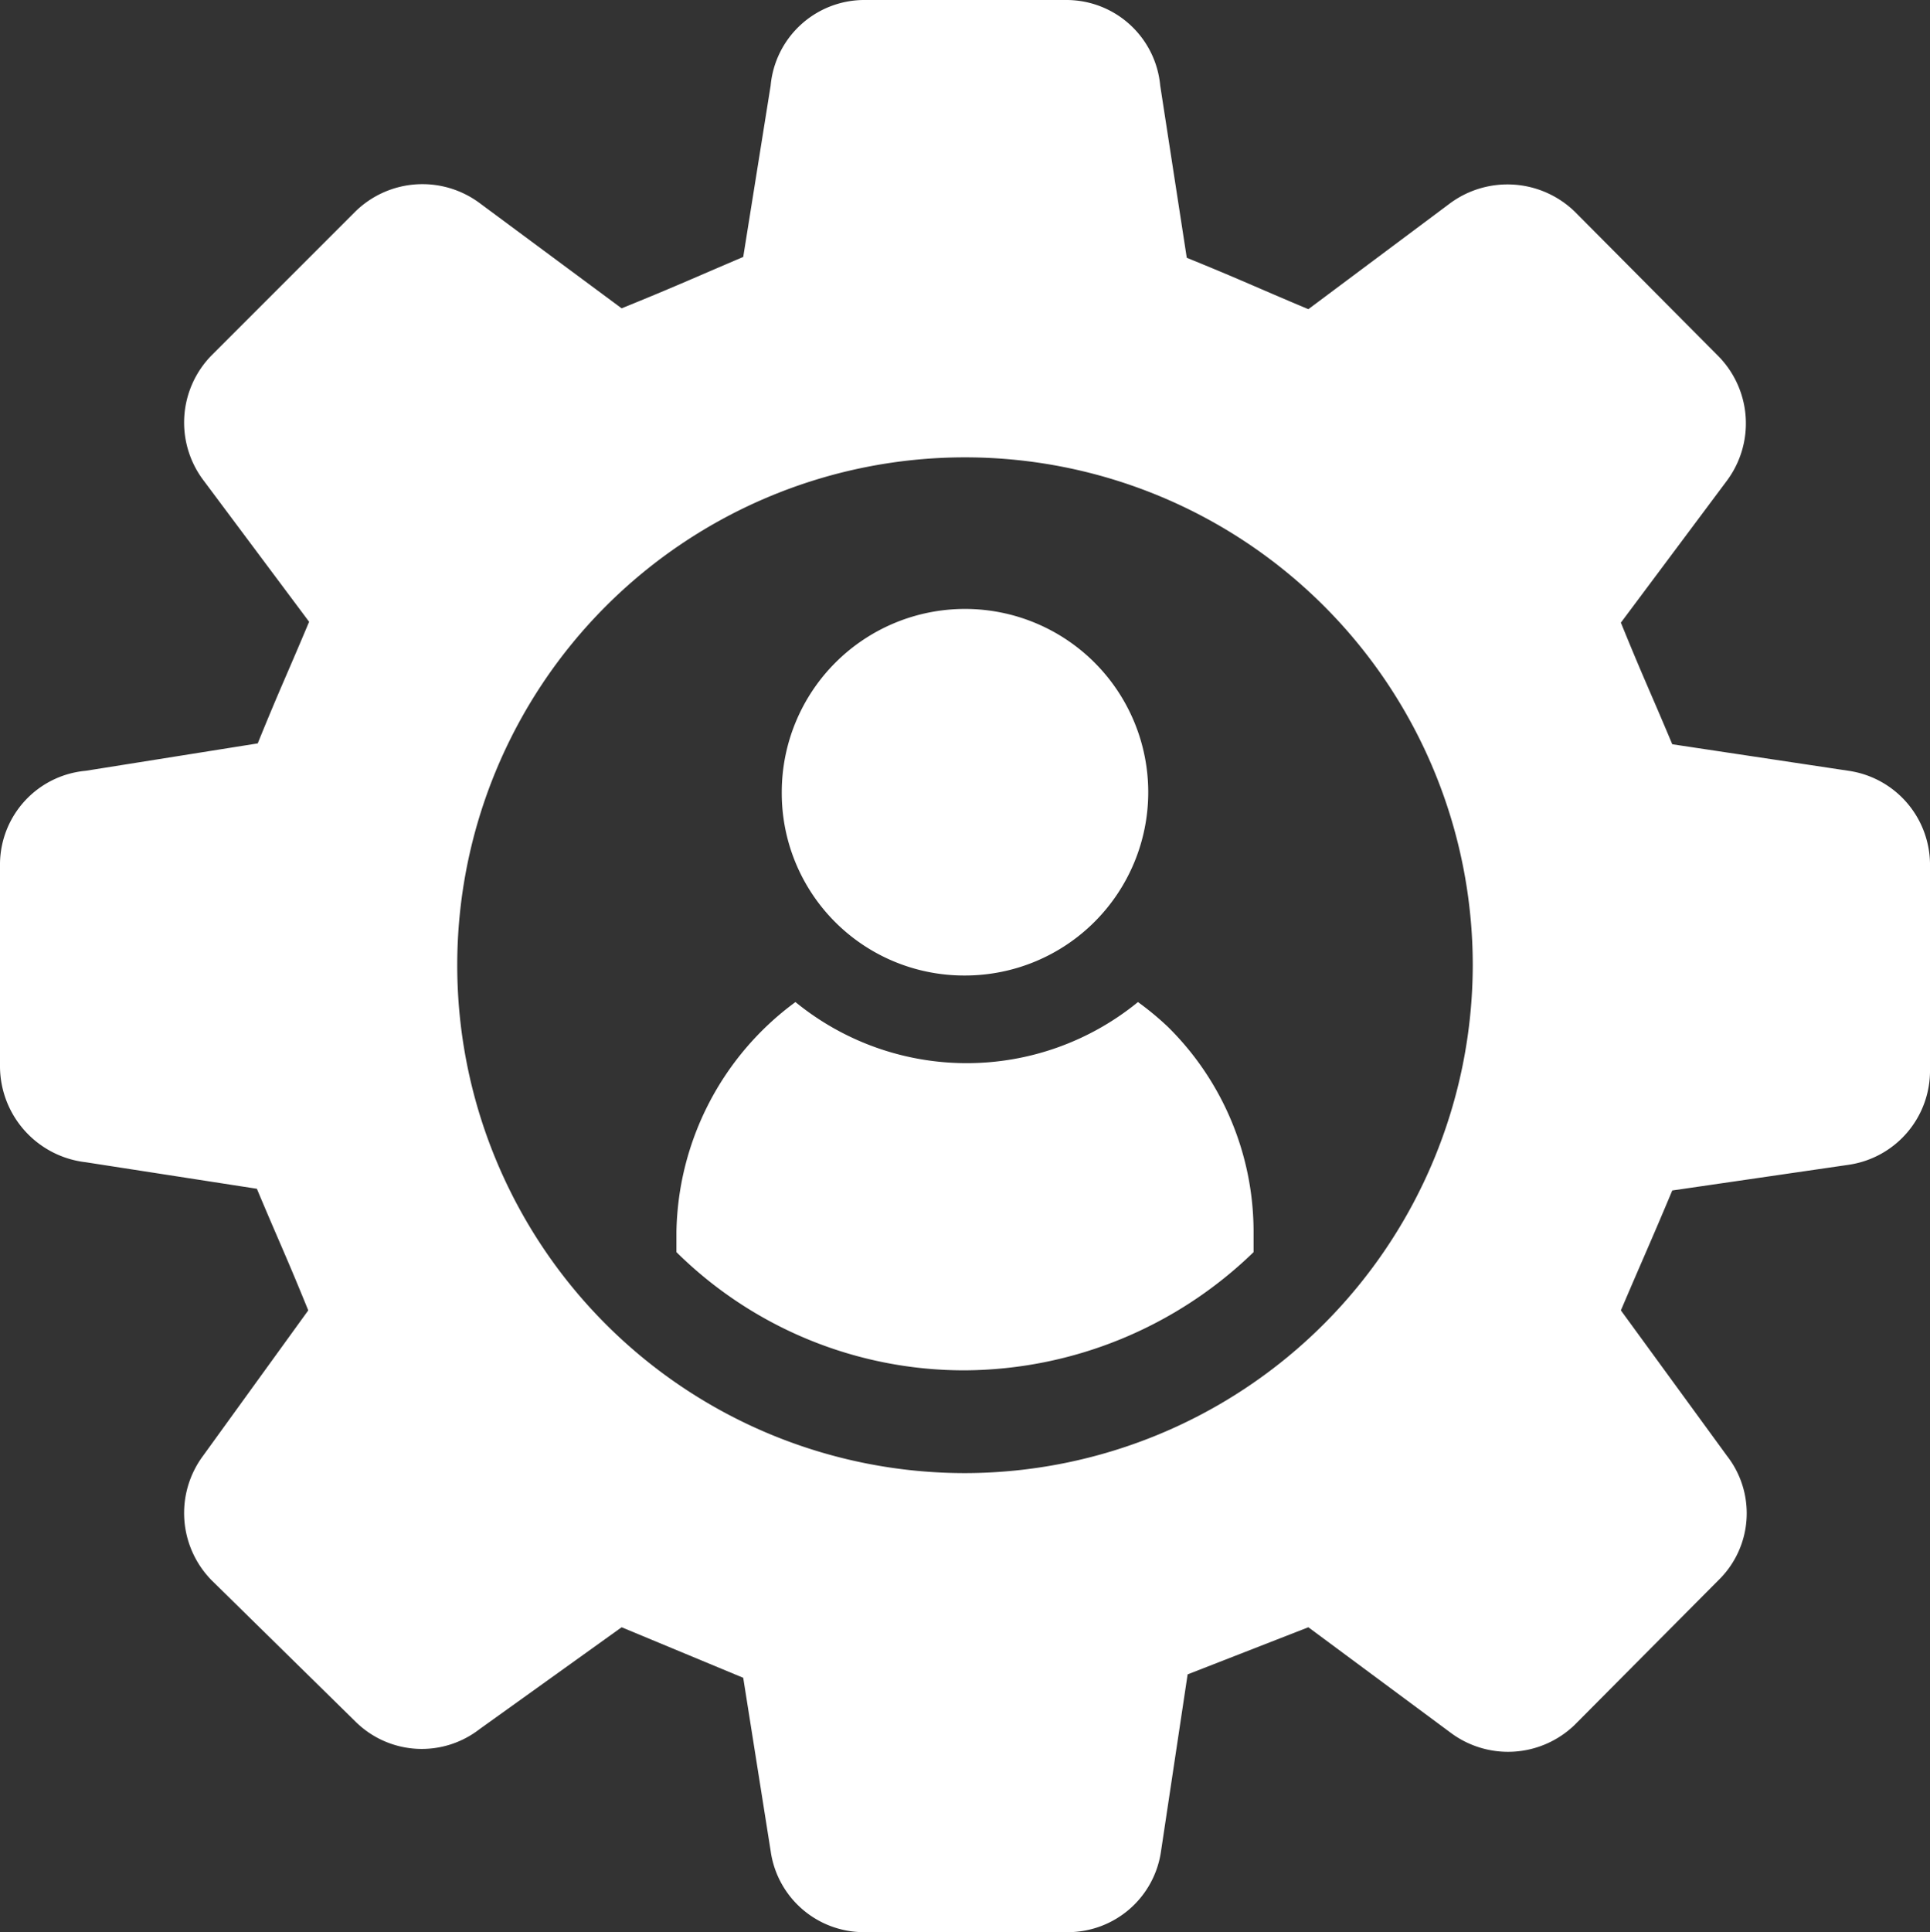
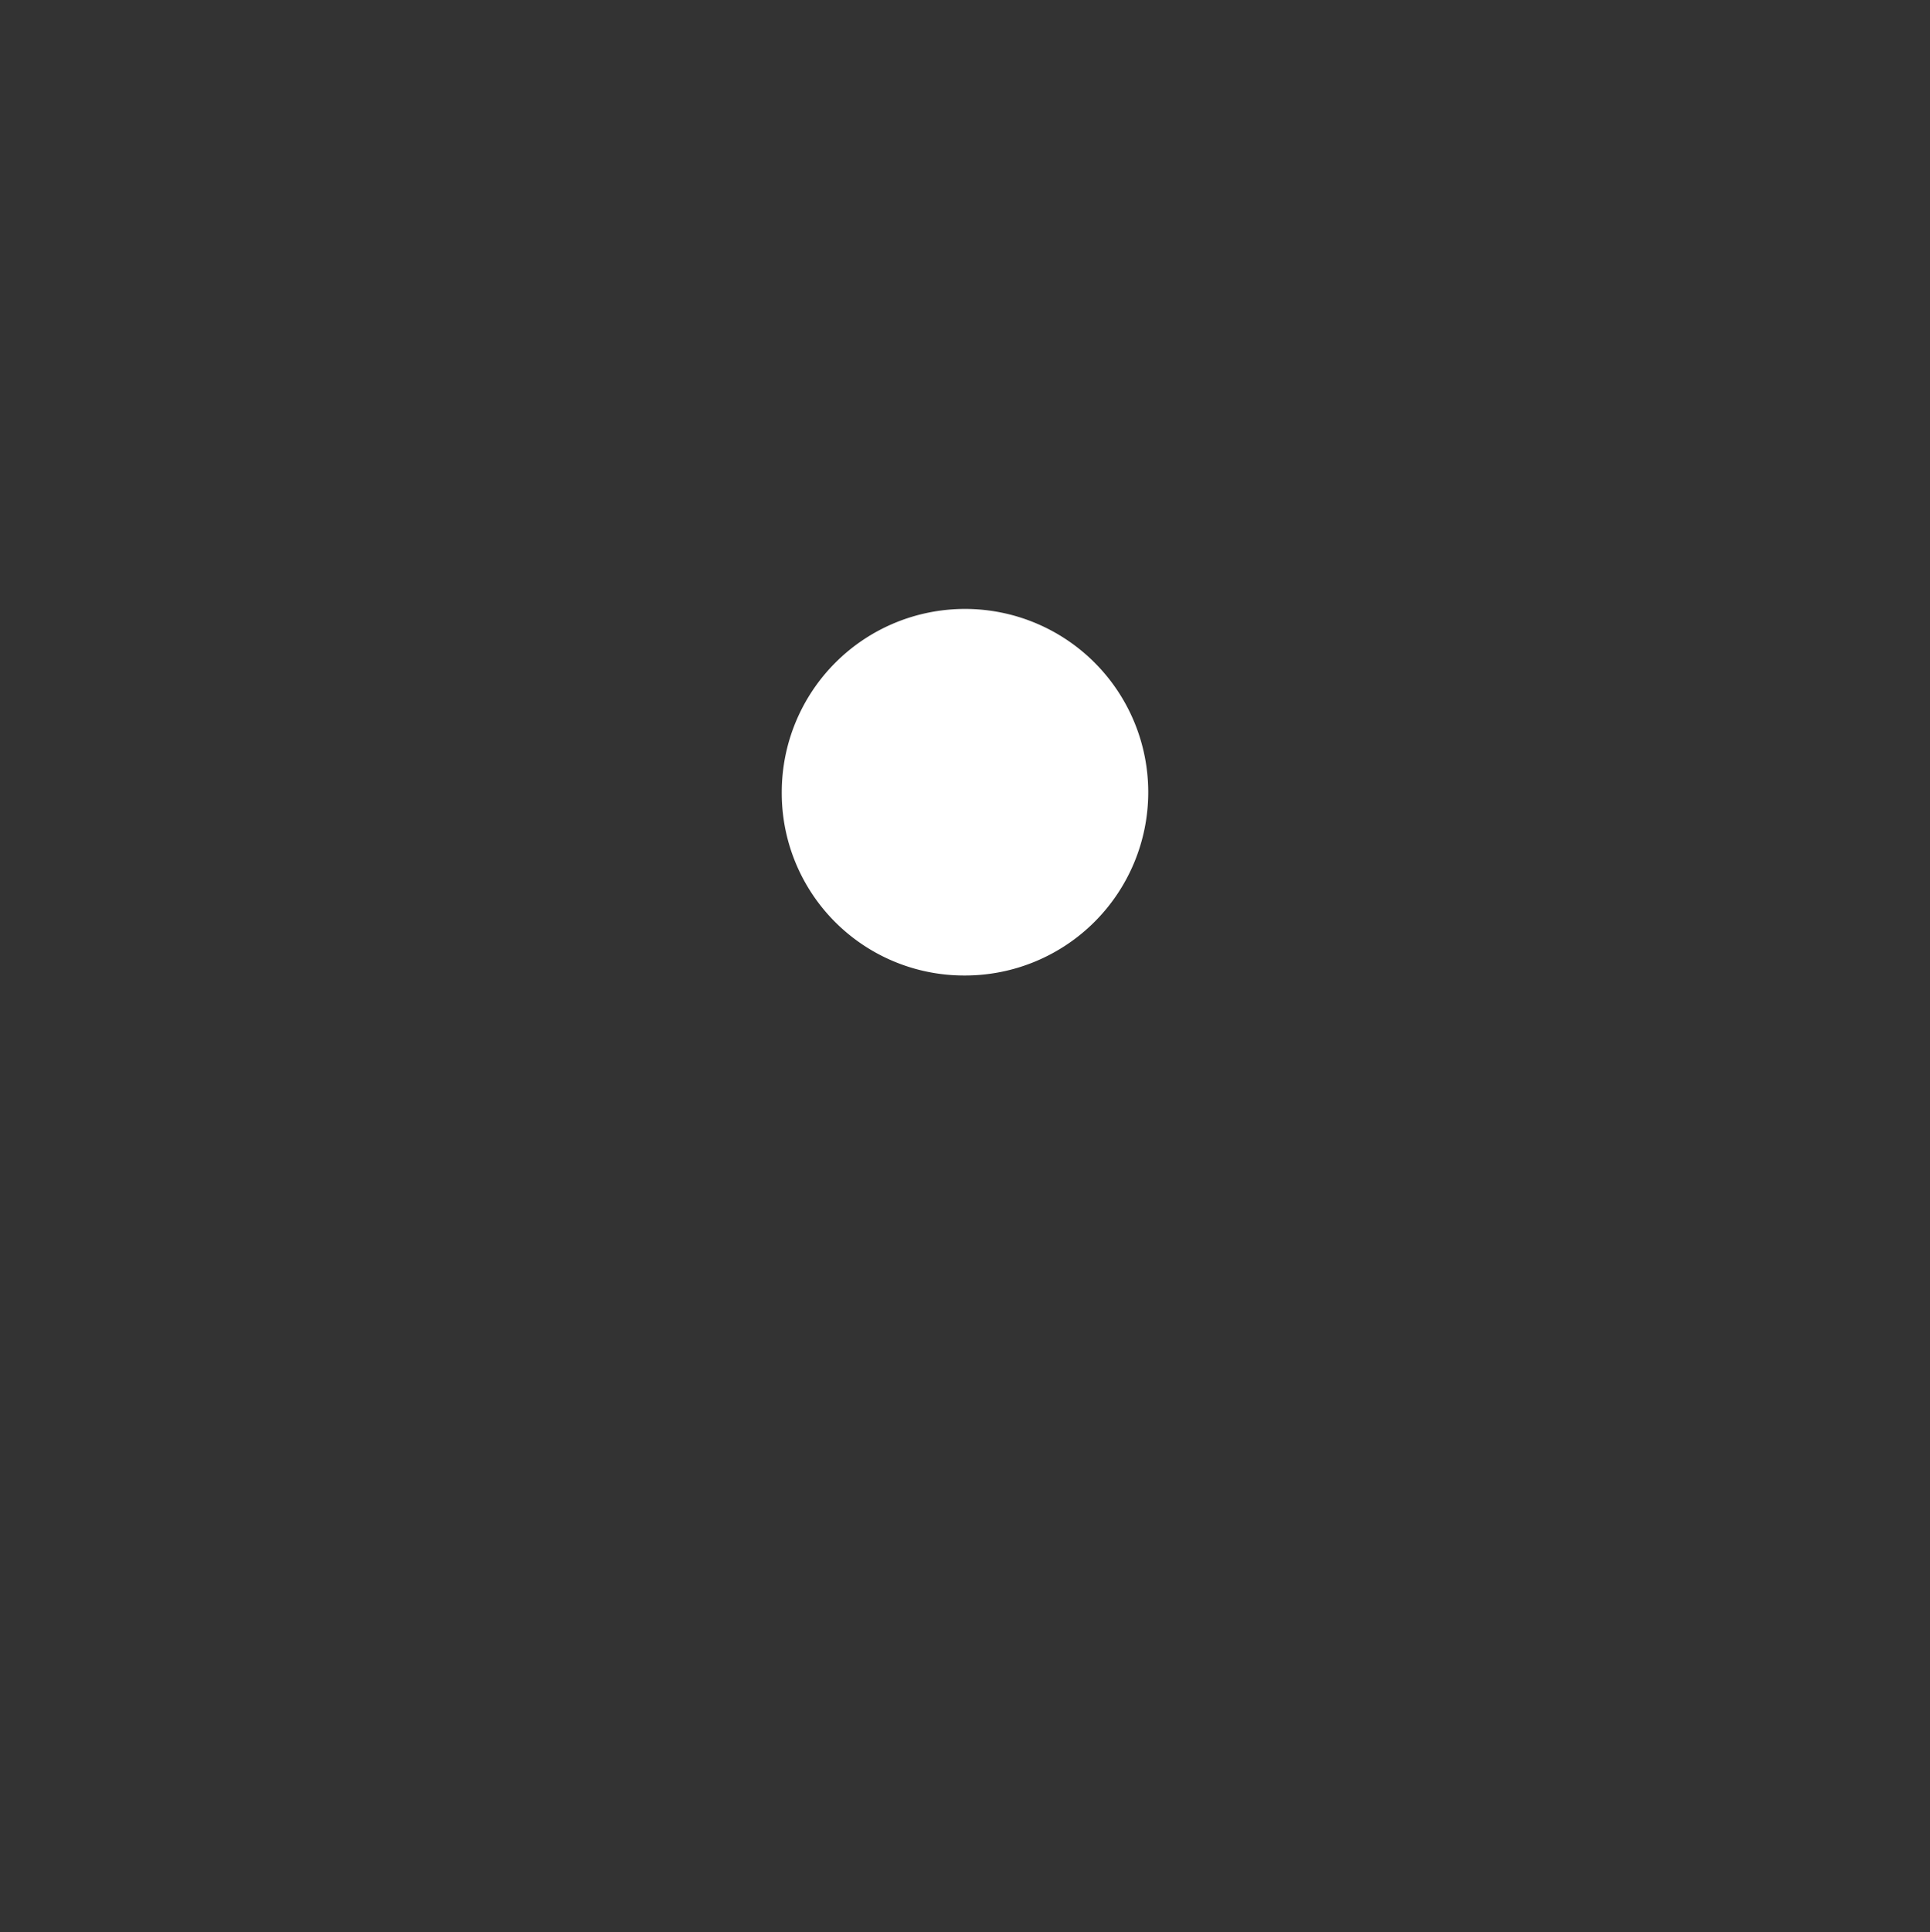
<svg xmlns="http://www.w3.org/2000/svg" viewBox="0 0 22.54 22.56">
  <rect x="0" y="0" width="22.54" height="22.56" fill="#333333" stroke="none" />
  <defs>
    <style>.cls-1{fill:#fff;}</style>
  </defs>
  <g id="Layer_2" data-name="Layer 2">
    <g id="Layer_1-2" data-name="Layer 1">
-       <path class="cls-1" d="M21.59,9l-2.06-.31c-.26-.62-.34-.78-.6-1.42l1.24-1.66a1.12,1.12,0,0,0-.1-1.45L18.39,2.47a1.13,1.13,0,0,0-1.45-.1L15.28,3.61c-.62-.26-.78-.34-1.42-.6L13.55,1A1.1,1.1,0,0,0,12.46,0H10.08A1.1,1.1,0,0,0,9,1L8.68,3c-.61.26-.78.34-1.42.6L5.6,2.37a1.12,1.12,0,0,0-1.45.1L2.47,4.15a1.12,1.12,0,0,0-.1,1.45L3.61,7.26c-.26.62-.34.78-.6,1.42L1,9A1.1,1.1,0,0,0,0,10.08v2.38a1.13,1.13,0,0,0,1,1.11L3,13.88c.26.62.34.78.6,1.42L2.37,17a1.12,1.12,0,0,0,.1,1.45L4.15,20.1a1.1,1.1,0,0,0,1.45.09L7.26,19l1.42.59L9,21.61a1.1,1.1,0,0,0,1.09.95h2.38a1.1,1.1,0,0,0,1.09-.95l.31-2.06L15.28,19l1.66,1.23a1.12,1.12,0,0,0,1.45-.09l1.68-1.69a1.09,1.09,0,0,0,.1-1.45L18.93,15.3c.26-.61.34-.78.6-1.4l2.06-.3a1.11,1.11,0,0,0,.95-1.12v-2.4A1.11,1.11,0,0,0,21.59,9ZM11.27,17.2a5.93,5.93,0,1,1,5.93-5.93A5.94,5.94,0,0,1,11.27,17.2Z" />
-       <path class="cls-1" d="M13.29,11.7a3.16,3.16,0,0,1-4,0A3.4,3.4,0,0,0,7.9,14.38v.24A4.78,4.78,0,0,0,11.27,16a4.88,4.88,0,0,0,3.37-1.38v-.26a3.36,3.36,0,0,0-1-2.37A3.45,3.45,0,0,0,13.29,11.7Z" />
      <path class="cls-1" d="M11.27,11.39A2.14,2.14,0,1,0,9.13,9.25,2.13,2.13,0,0,0,11.27,11.39Z" />
    </g>
  </g>
</svg>